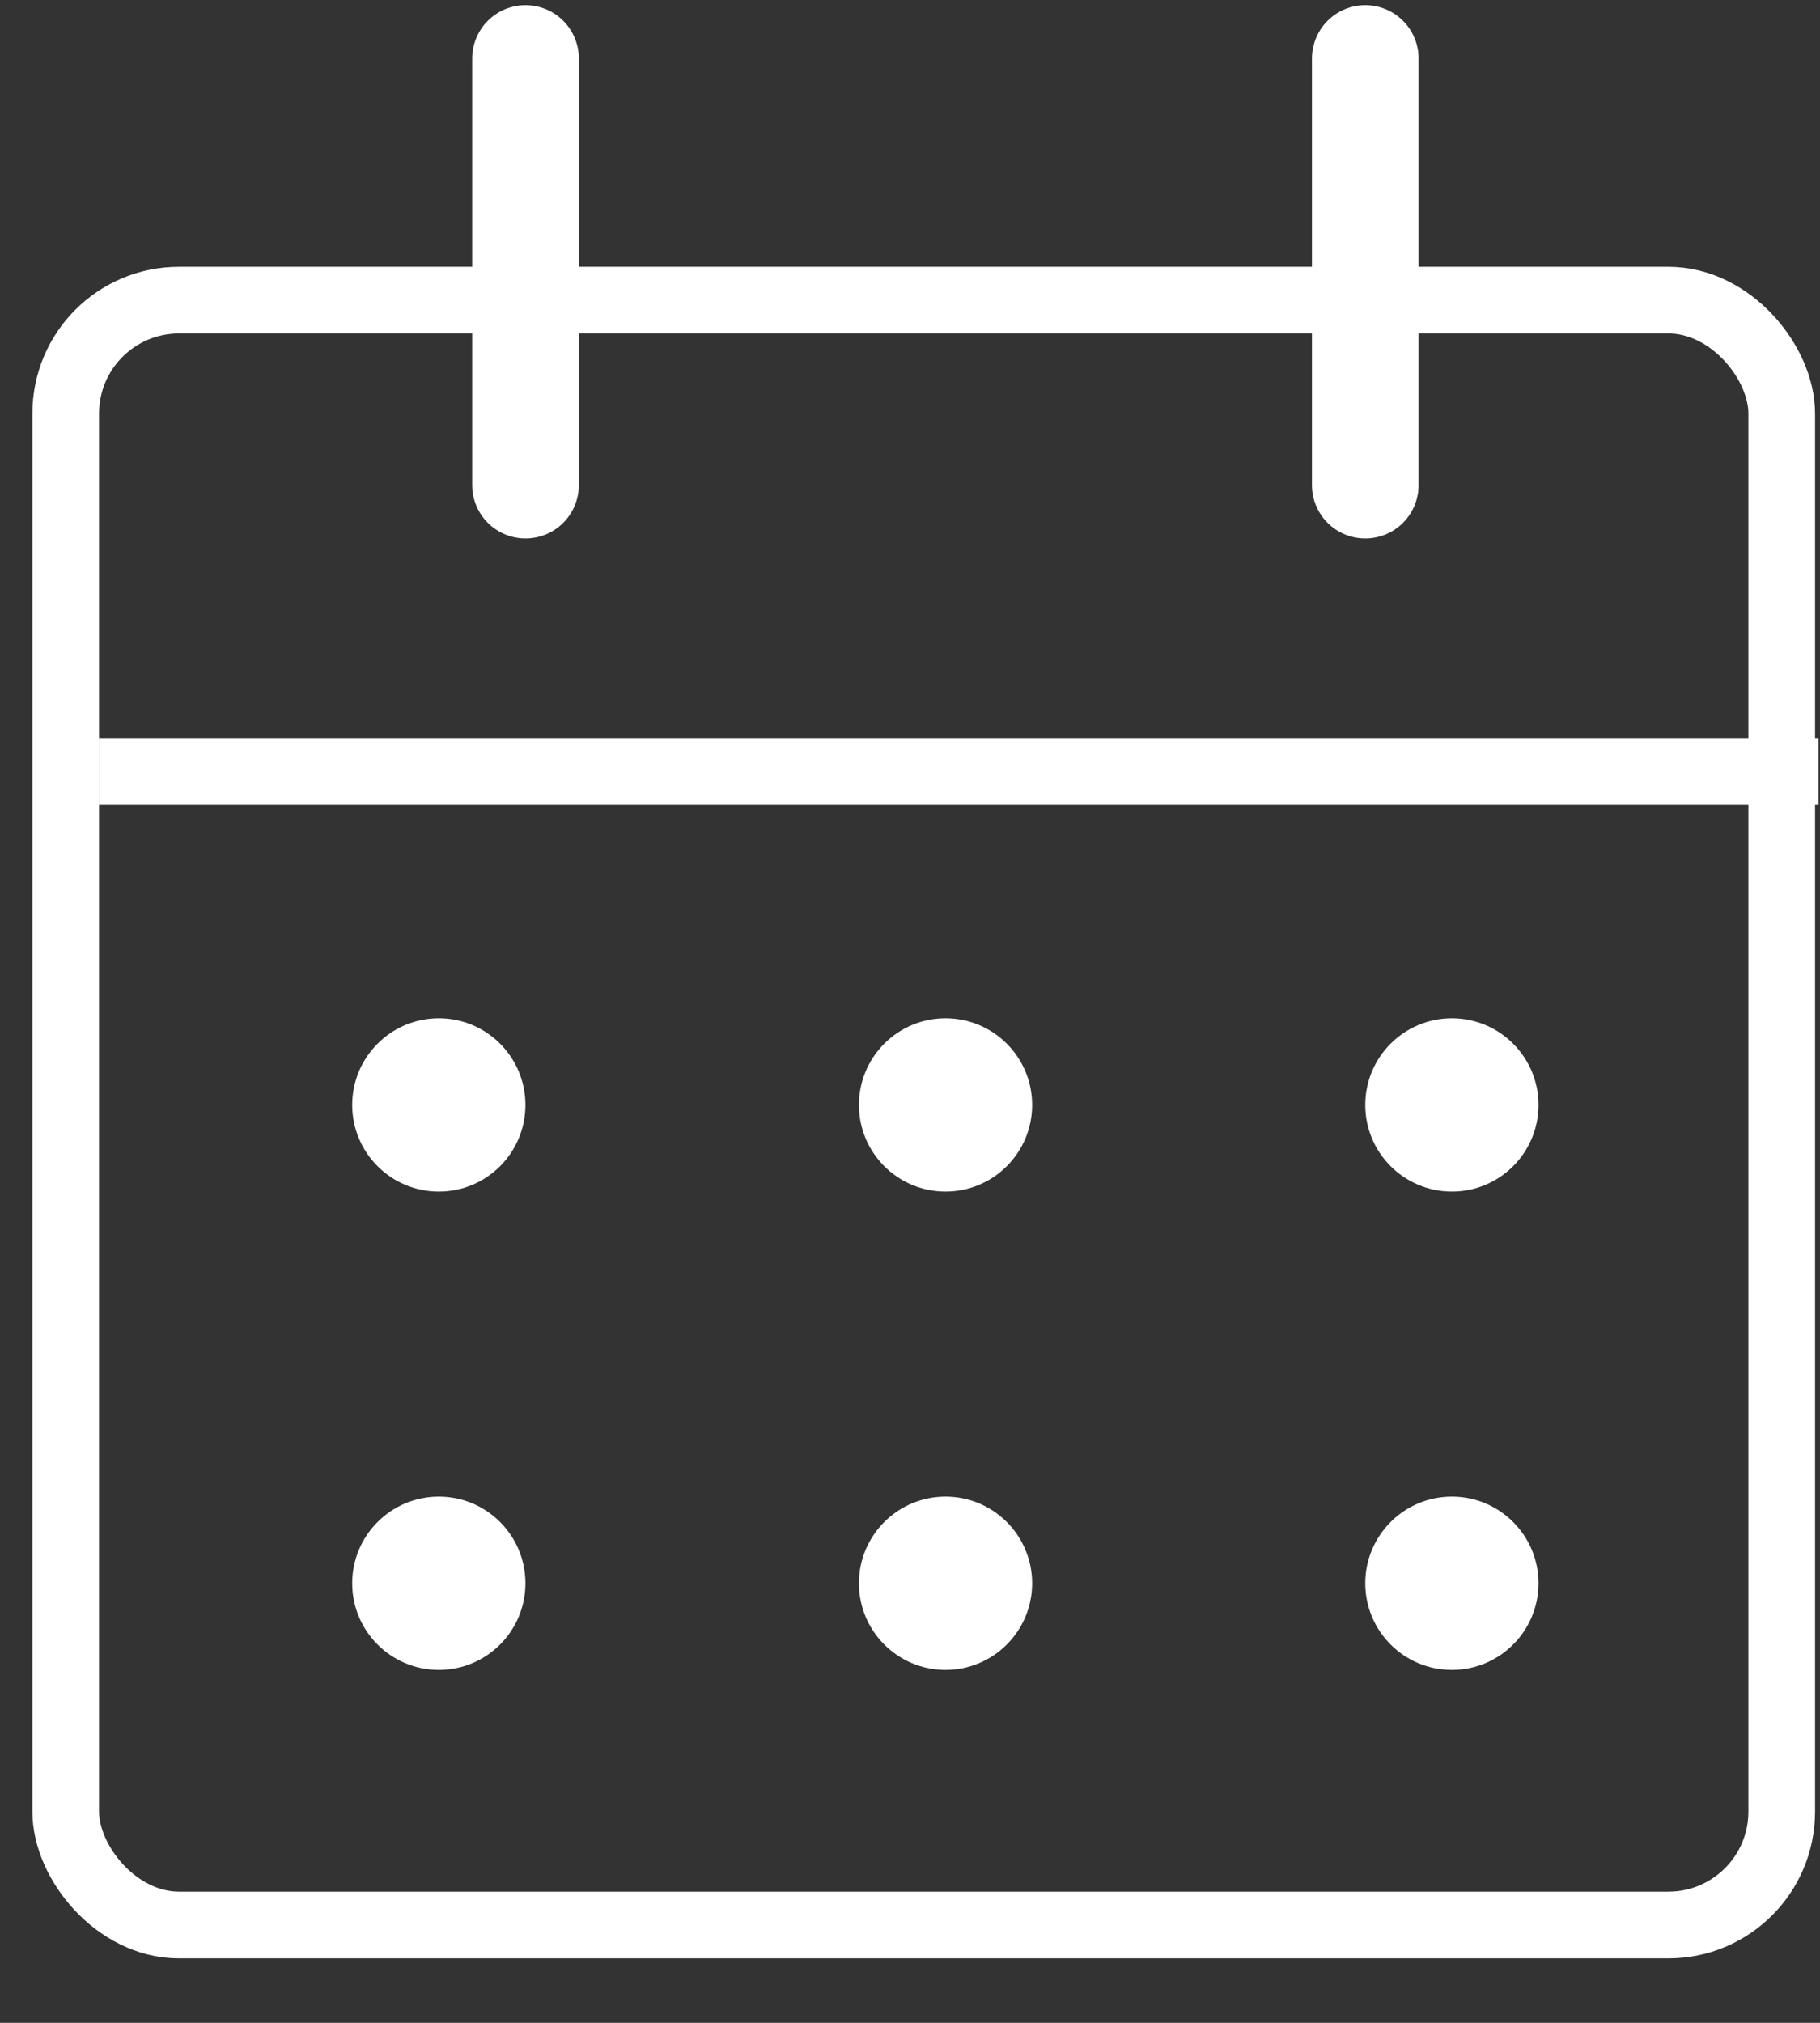
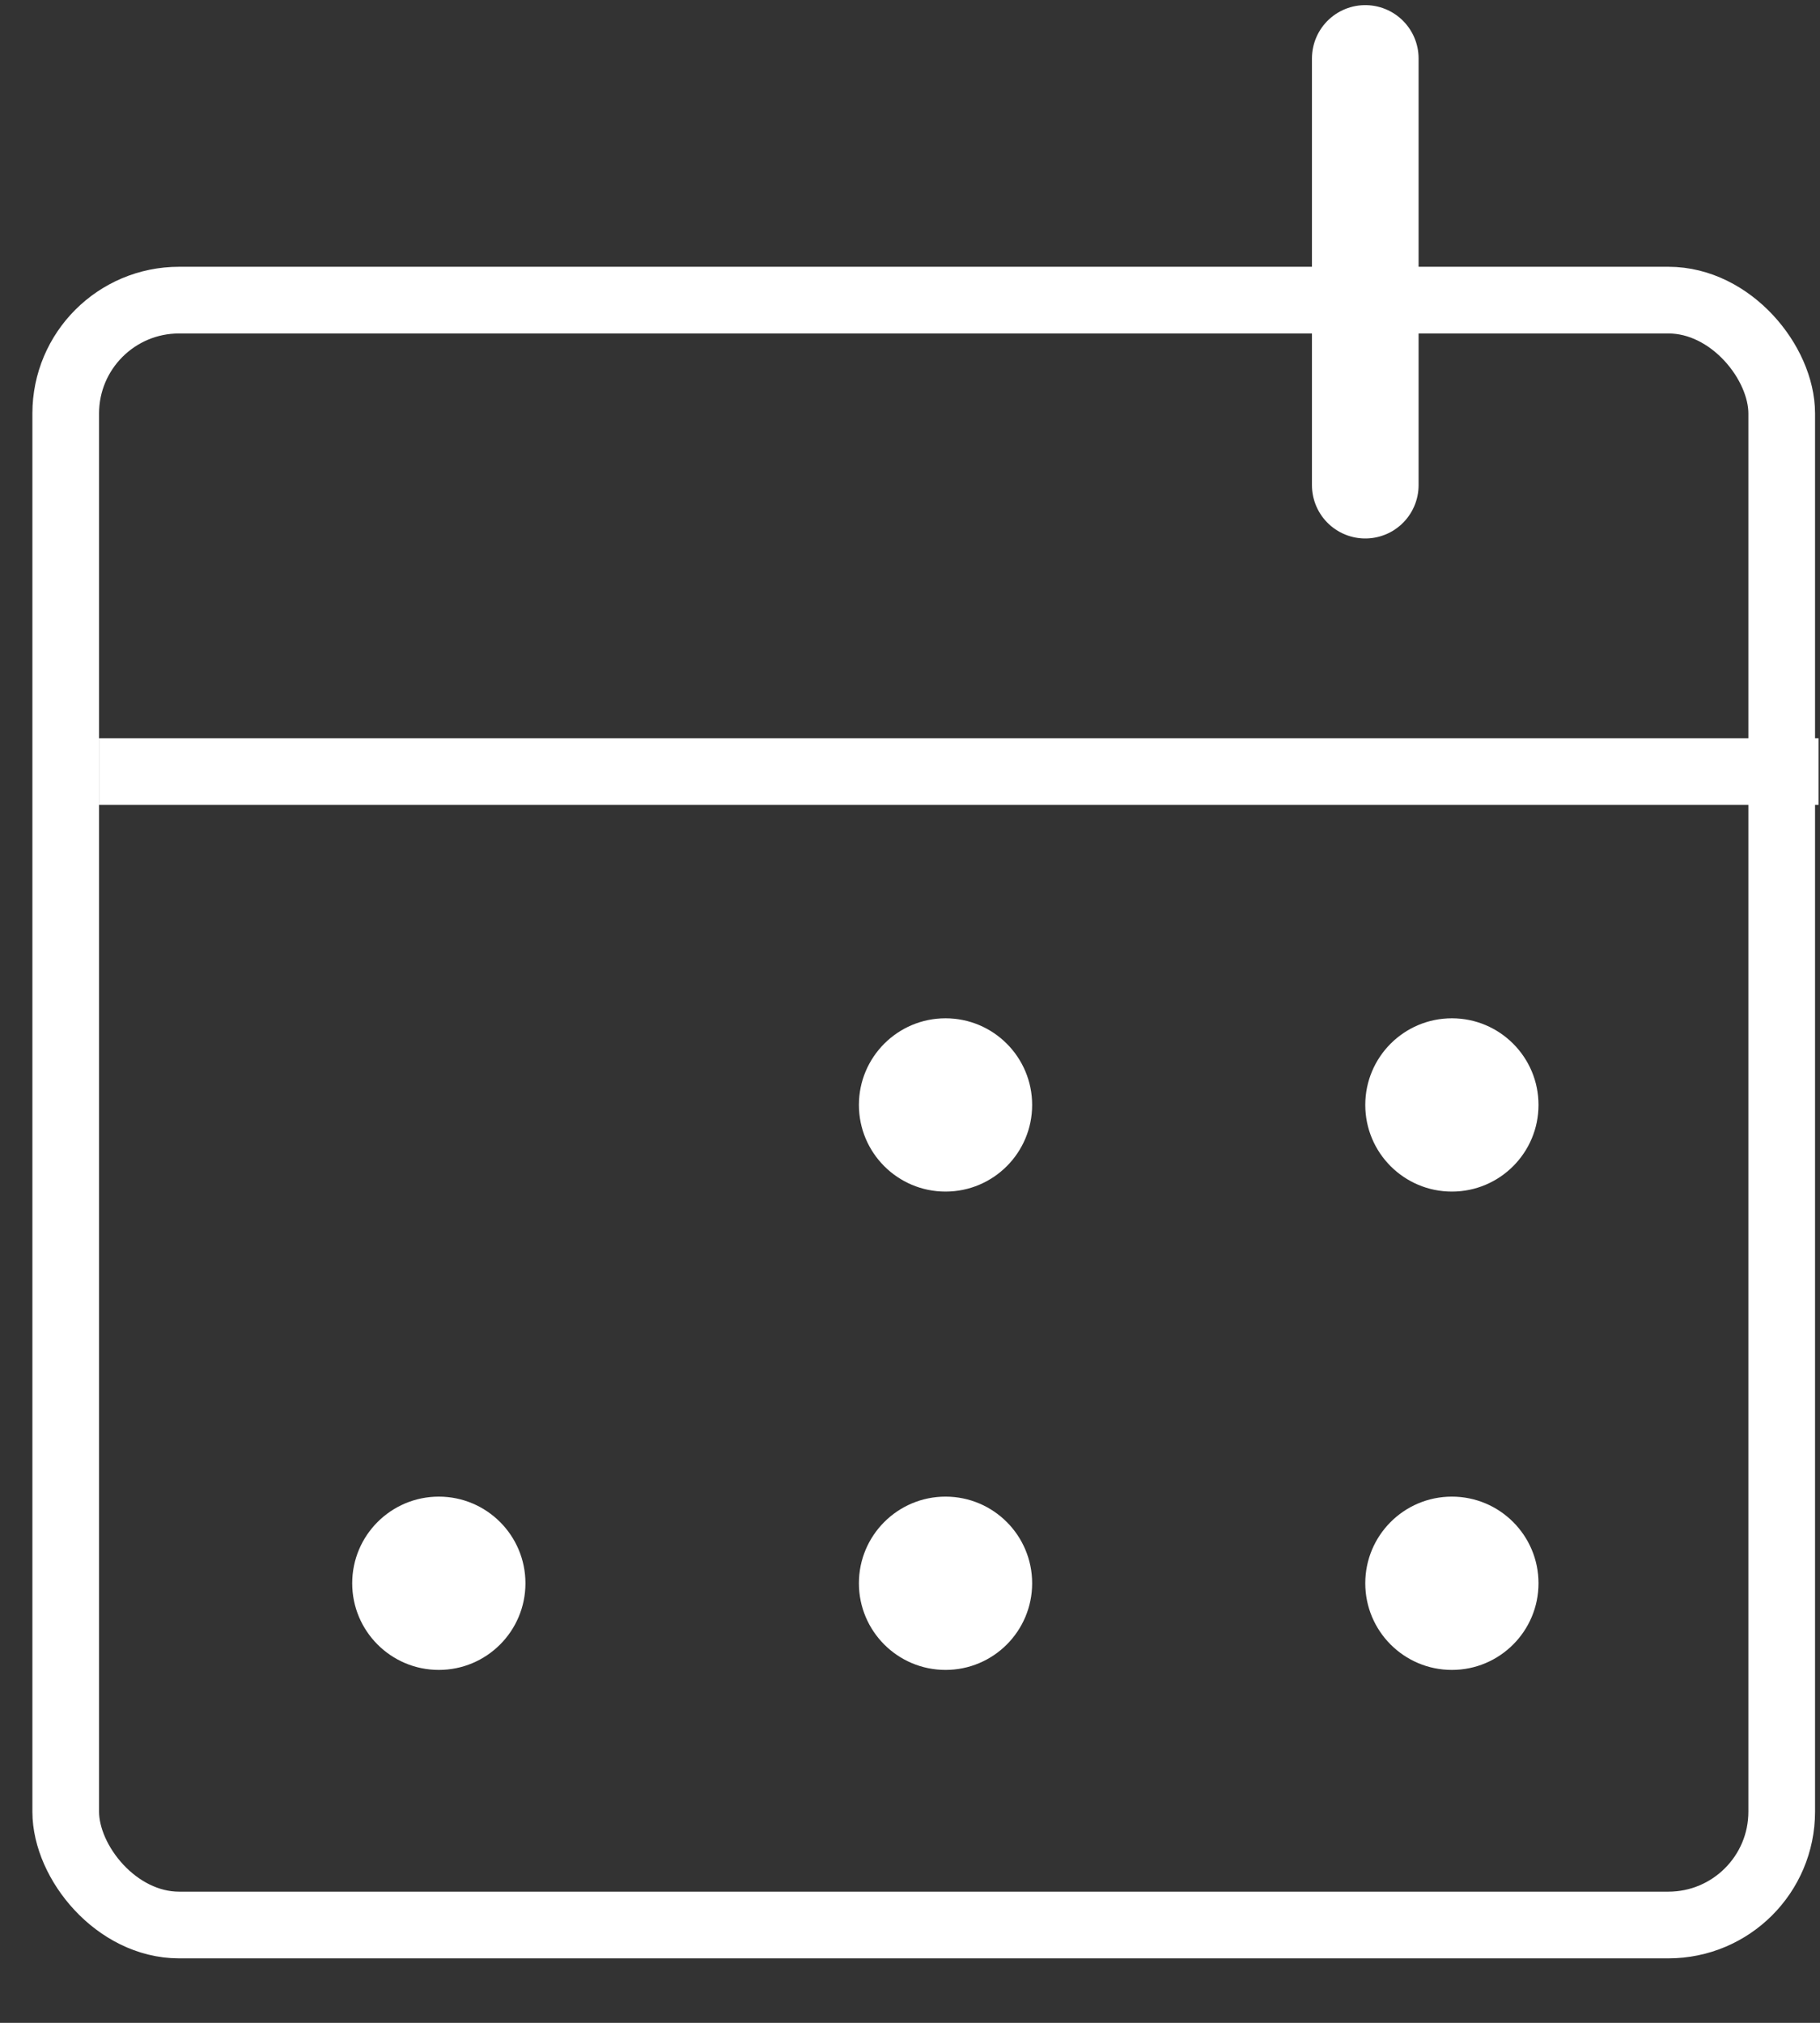
<svg xmlns="http://www.w3.org/2000/svg" width="27" height="30" viewBox="0 0 27 30" fill="none">
  <rect x="0" y="0" width="27" height="30" fill="#333333" stroke="none" />
  <rect x="0.975" y="4.451" width="25.457" height="24.098" rx="1.681" stroke="white" stroke-width="0.989" />
  <line x1="1.47" y1="11.443" x2="26.979" y2="11.443" stroke="white" stroke-width="0.989" />
-   <path d="M7.796 0.867V7.195" stroke="white" stroke-width="1.582" stroke-linecap="round" />
  <path d="M20.254 0.867V7.195" stroke="white" stroke-width="1.582" stroke-linecap="round" />
-   <circle cx="6.51" cy="16.387" r="1.285" fill="white" />
  <circle cx="6.51" cy="23.481" r="1.285" fill="white" />
  <circle cx="14.027" cy="16.387" r="1.285" fill="white" />
  <circle cx="14.027" cy="23.481" r="1.285" fill="white" />
  <circle cx="21.539" cy="16.387" r="1.285" fill="white" />
  <circle cx="21.539" cy="23.481" r="1.285" fill="white" />
</svg>